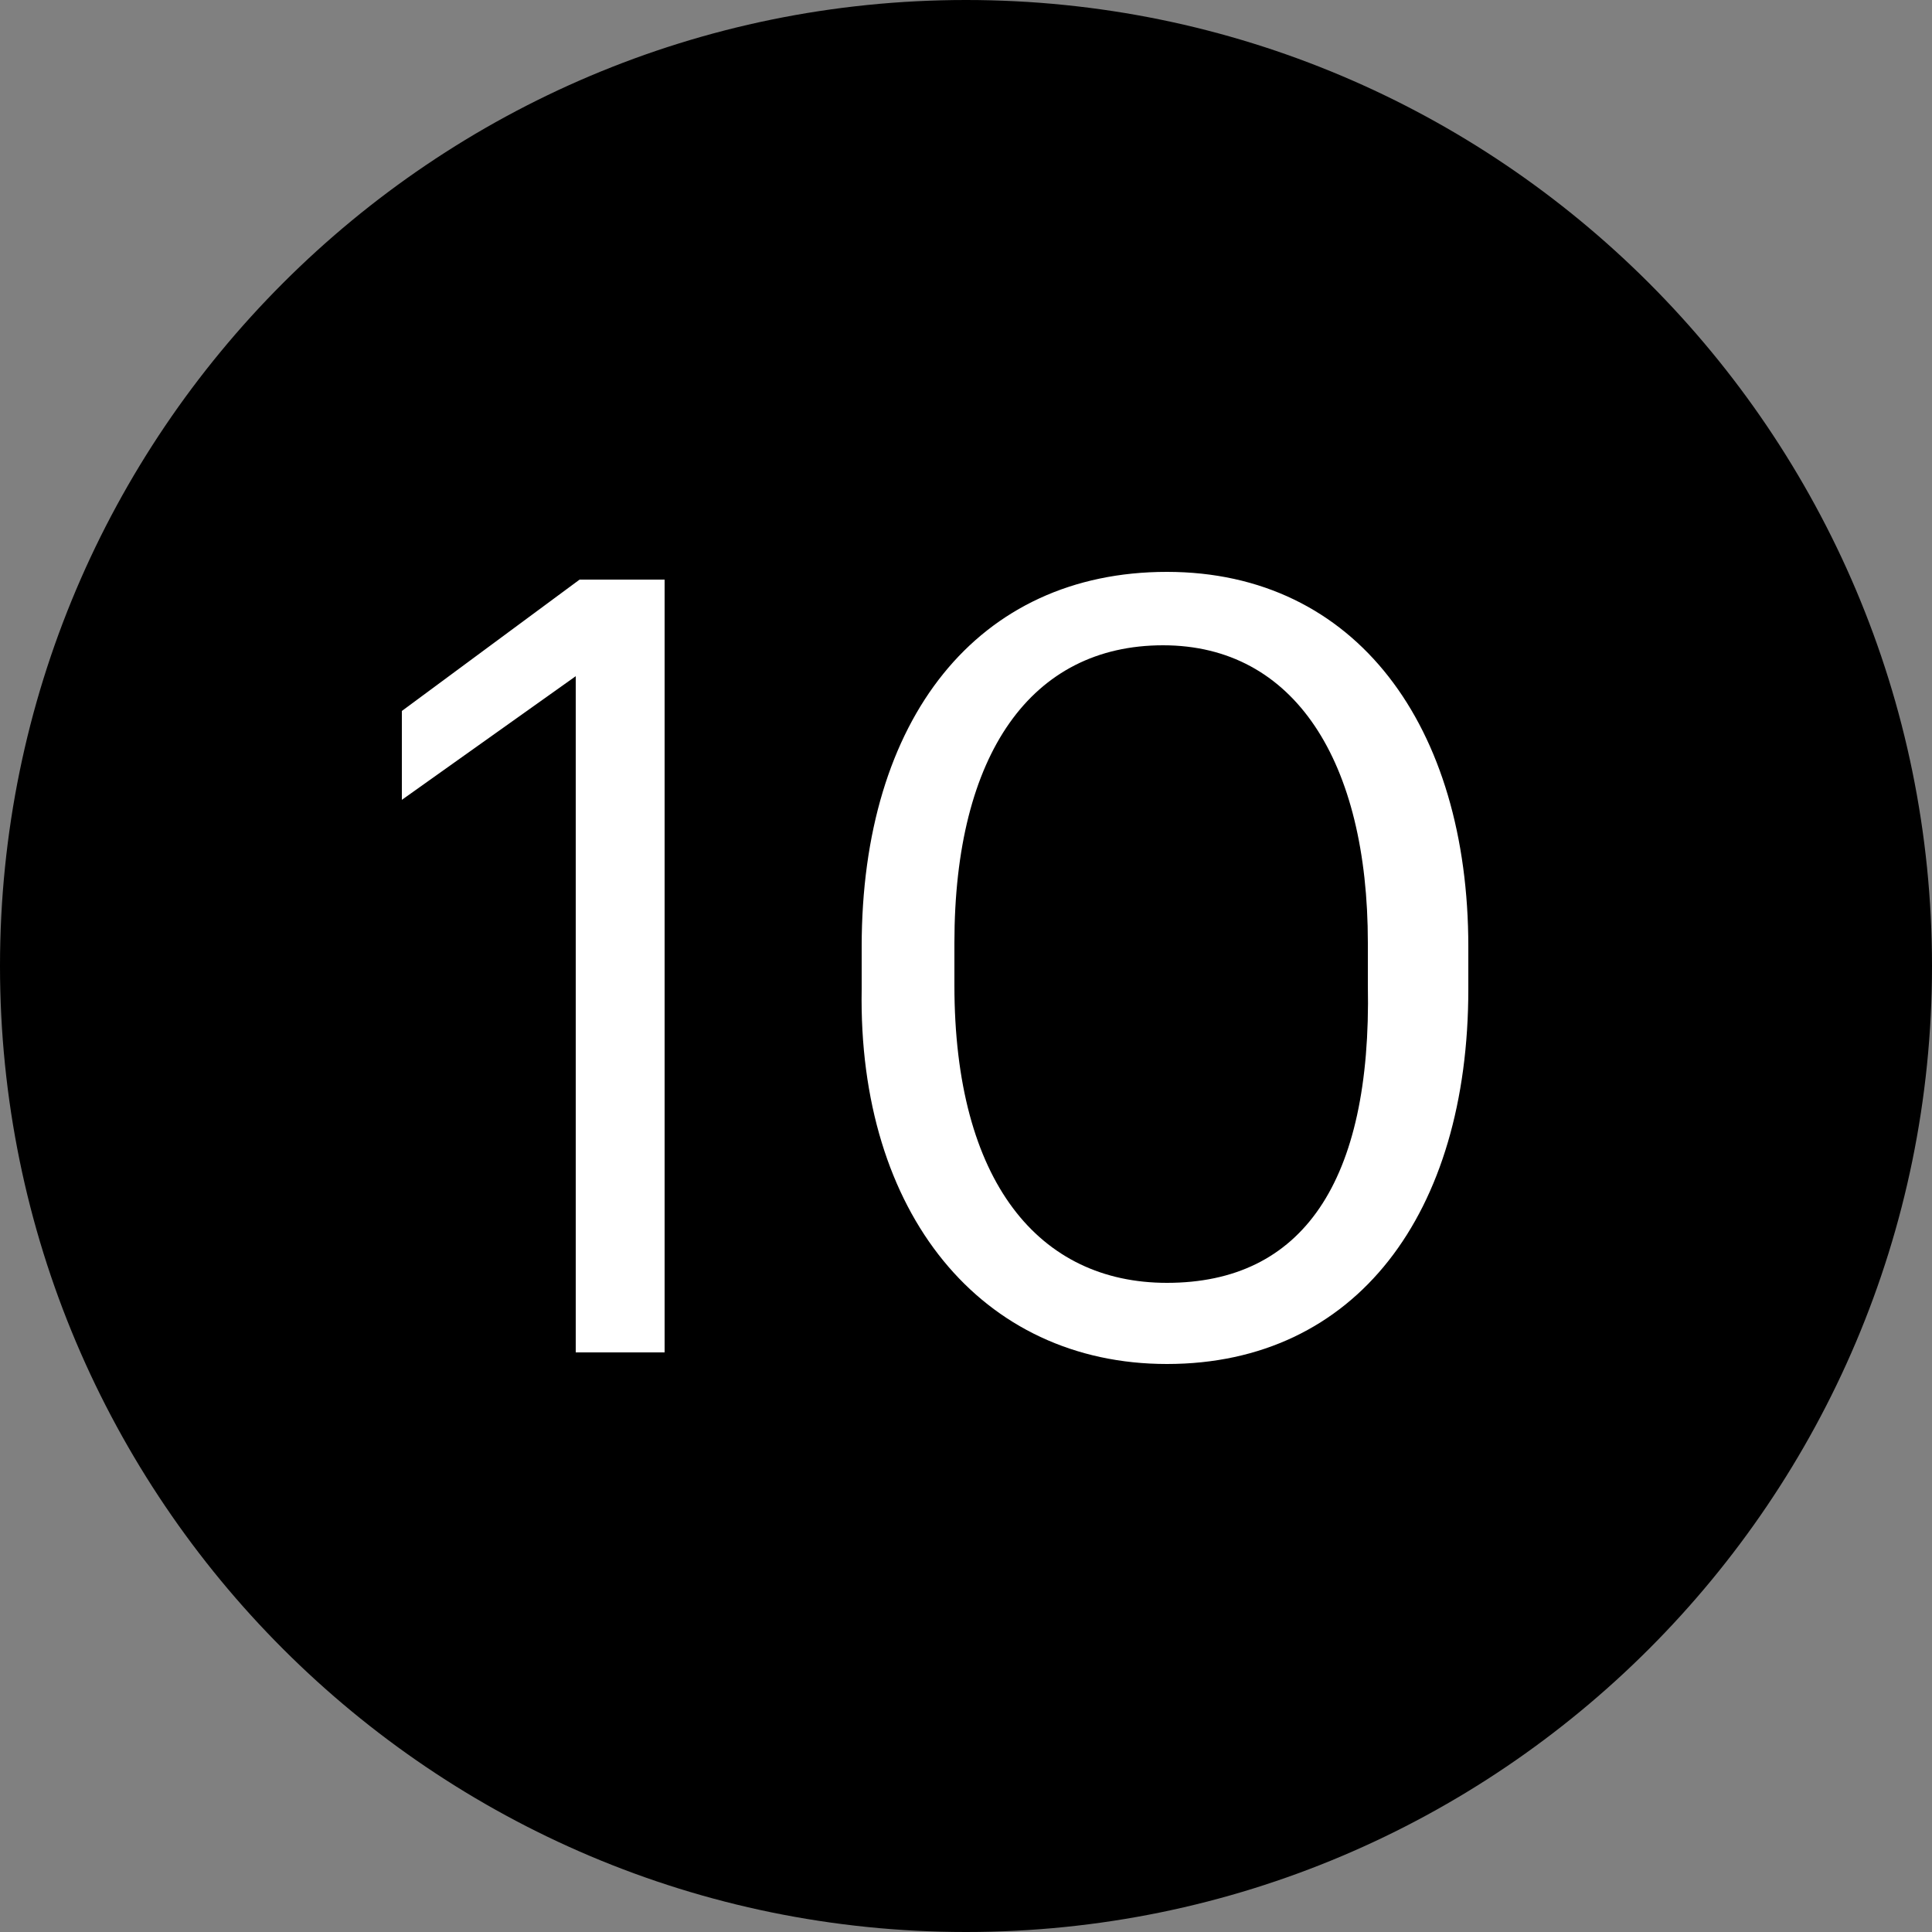
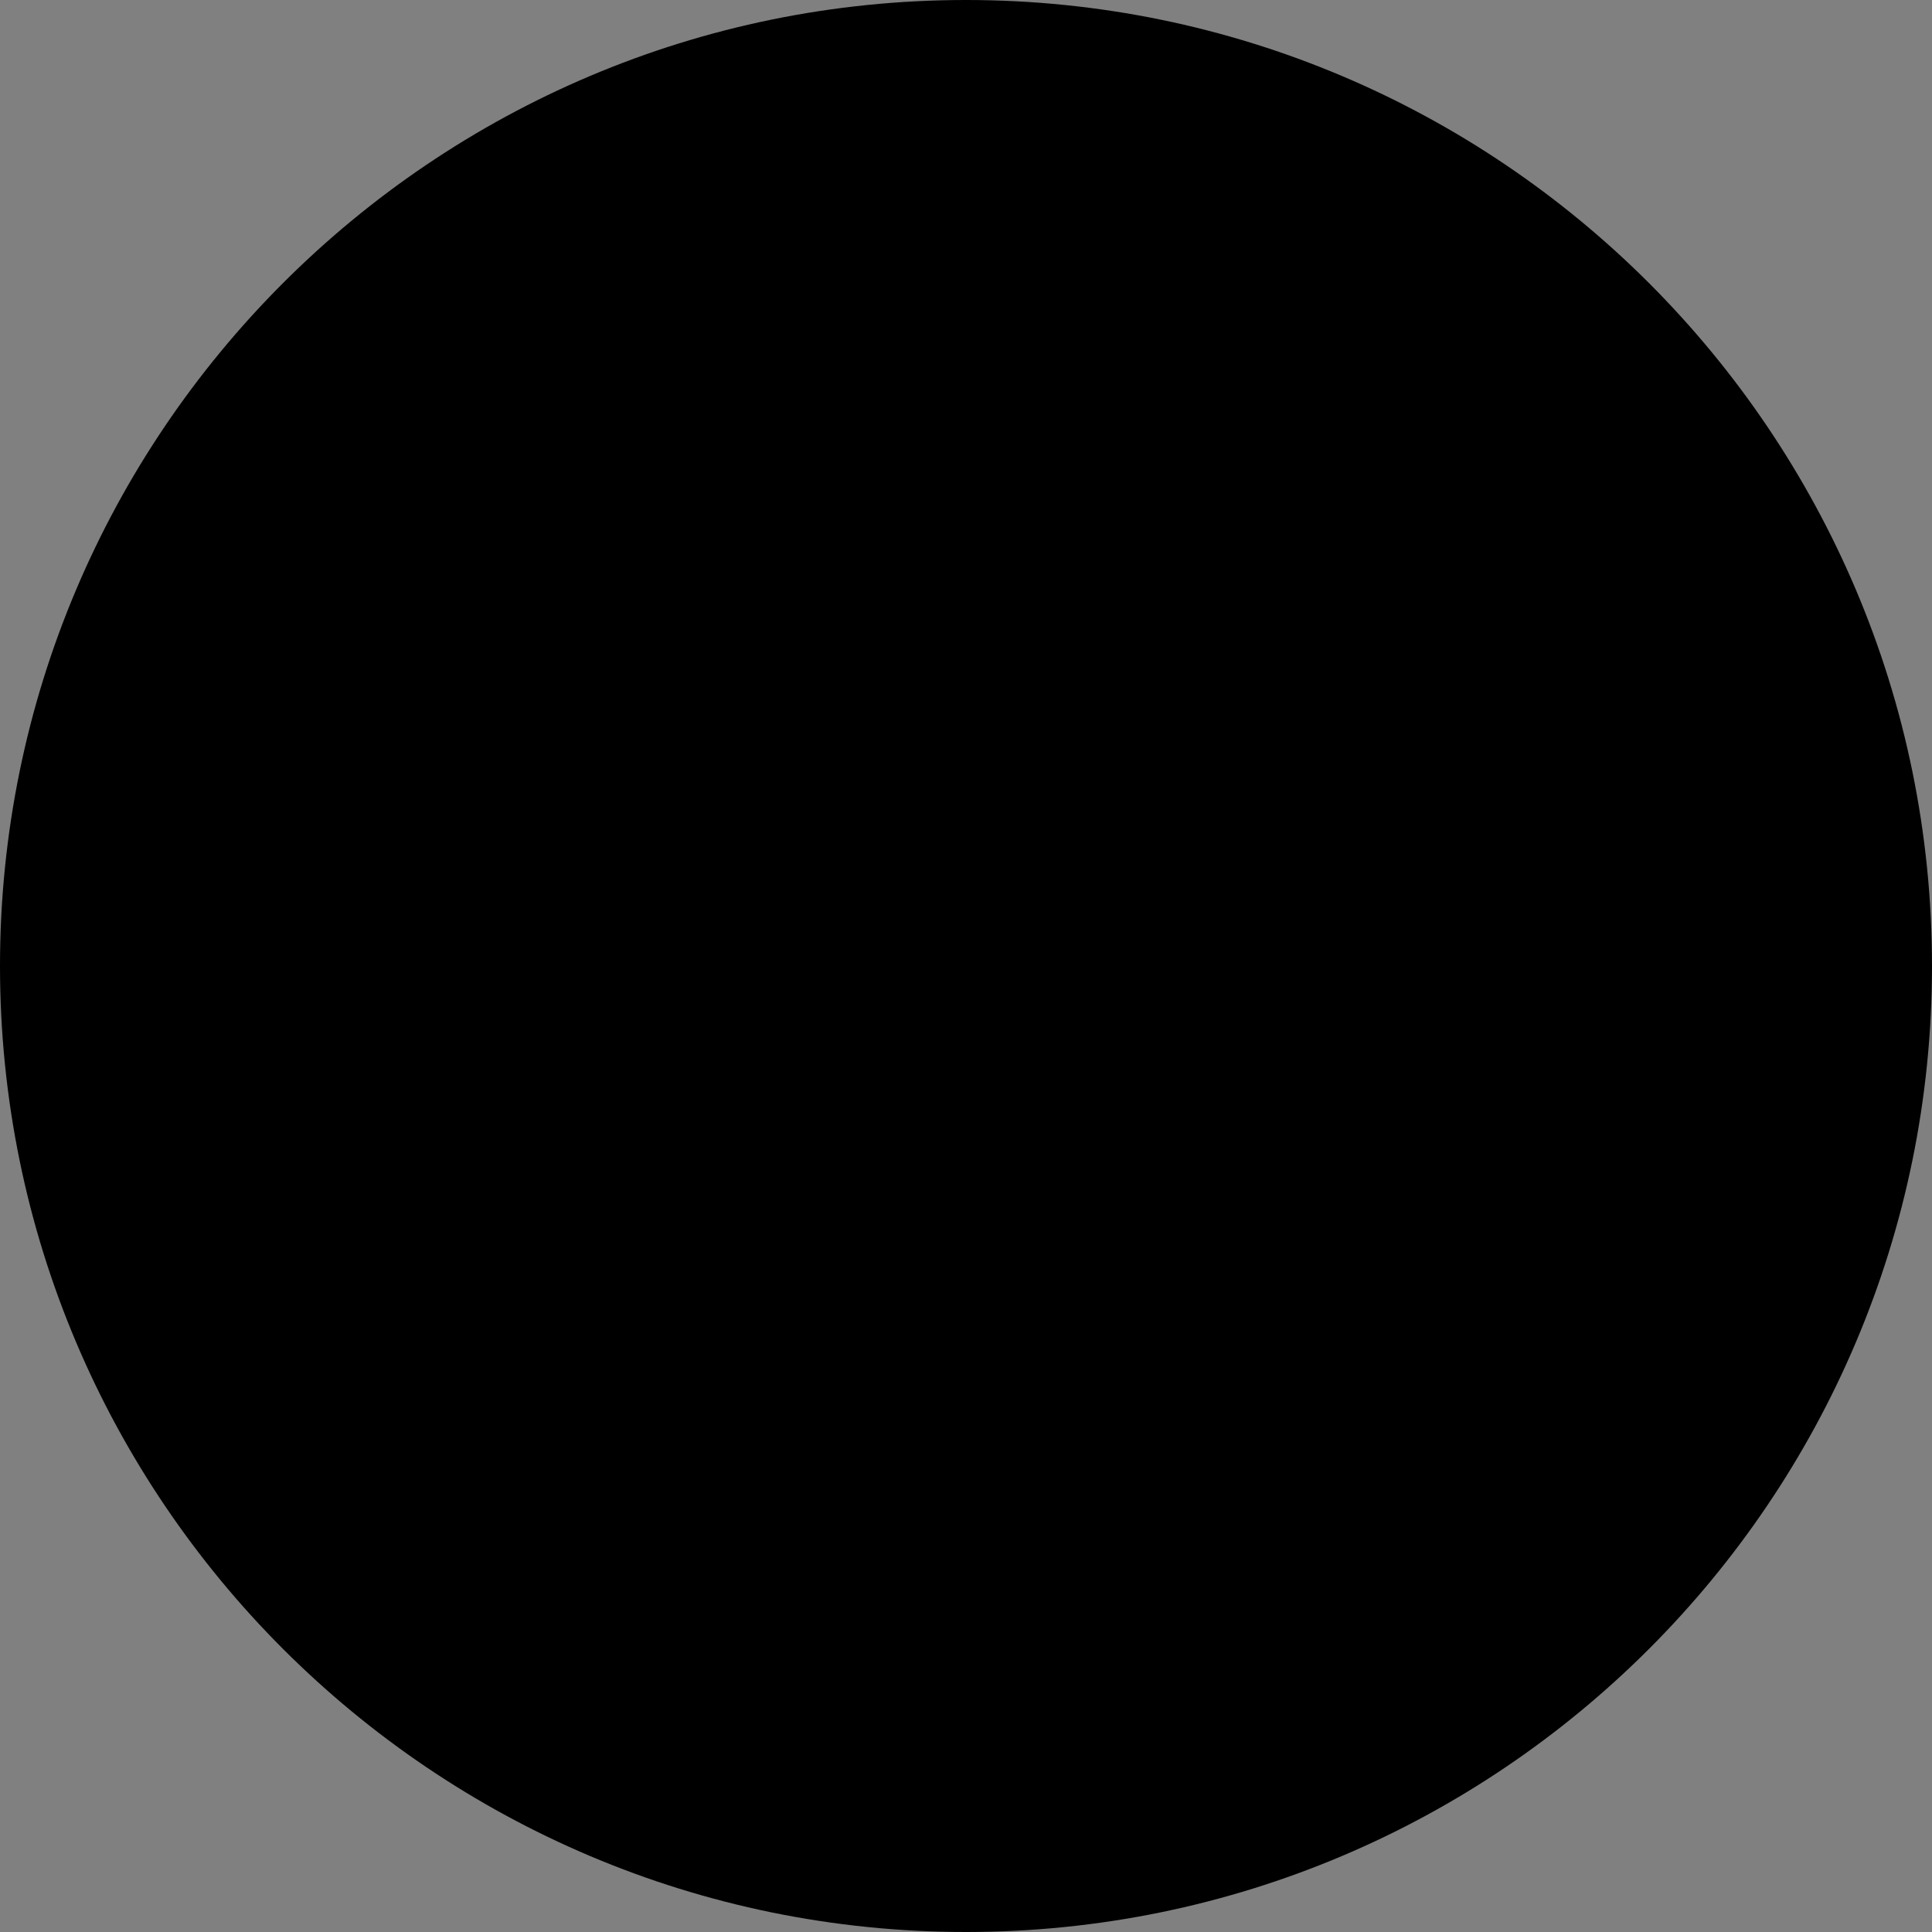
<svg xmlns="http://www.w3.org/2000/svg" version="1.1" id="Layer_1" x="0px" y="0px" viewBox="0 0 50 50" enable-background="new 0 0 50 50" xml:space="preserve">
  <rect x="0" y="0" width="50" height="50" fill="#808080" stroke="none" />
  <path d="M25,50c13.8,0,25-11.2,25-25C50,11.2,38.8,0,25,0C11.2,0,0,11.2,0,25C0,38.8,11.2,50,25,50" />
-   <path fill="#FFFFFF" d="M30.2,35.3c4.9,0,7.8-3.9,7.8-9.7v-1.1c0-5.7-2.9-9.7-7.8-9.7c-4.9,0-7.9,3.8-7.9,9.7v1.1  C22.2,31.4,25.4,35.3,30.2,35.3 M30.2,33.2c-3.3,0-5.5-2.6-5.5-7.7v-1.1c0-4.9,2-7.7,5.4-7.7s5.3,3,5.3,7.7v1.1  C35.5,30.6,33.7,33.2,30.2,33.2 M14.8,35h2.4V15H15l-4.6,3.4v2.3l4.5-3.2V35z" />
</svg>